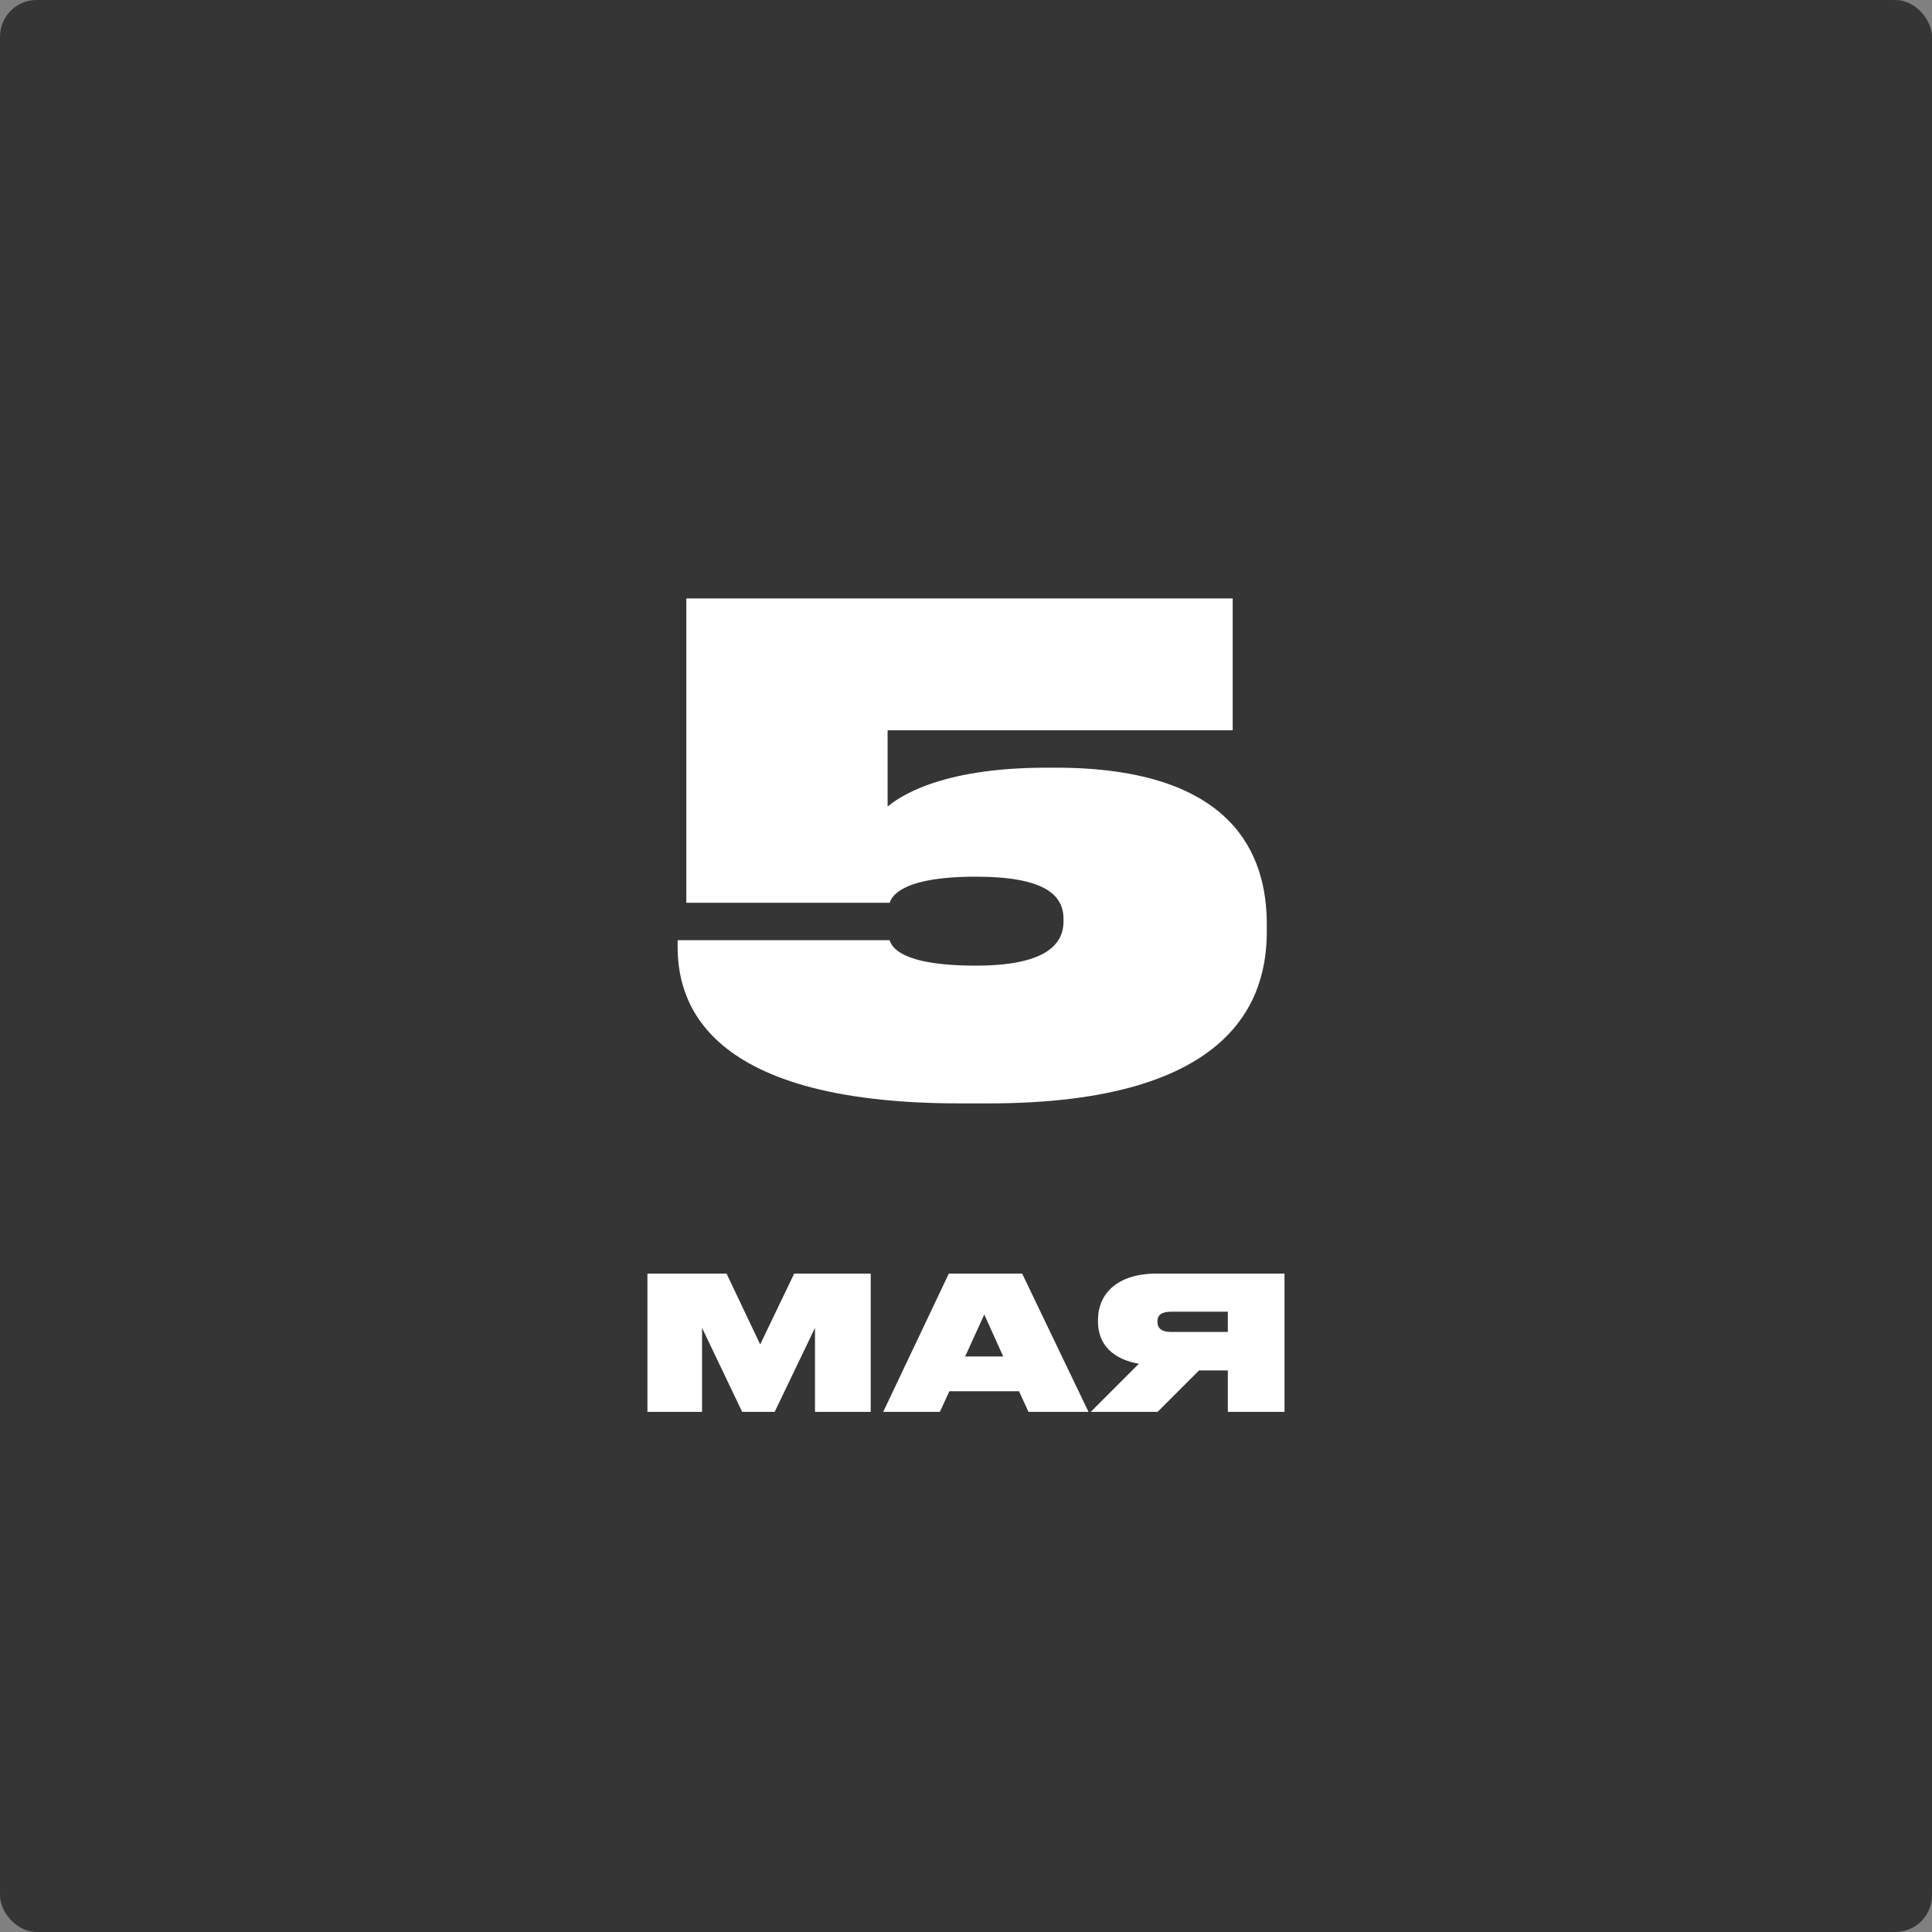
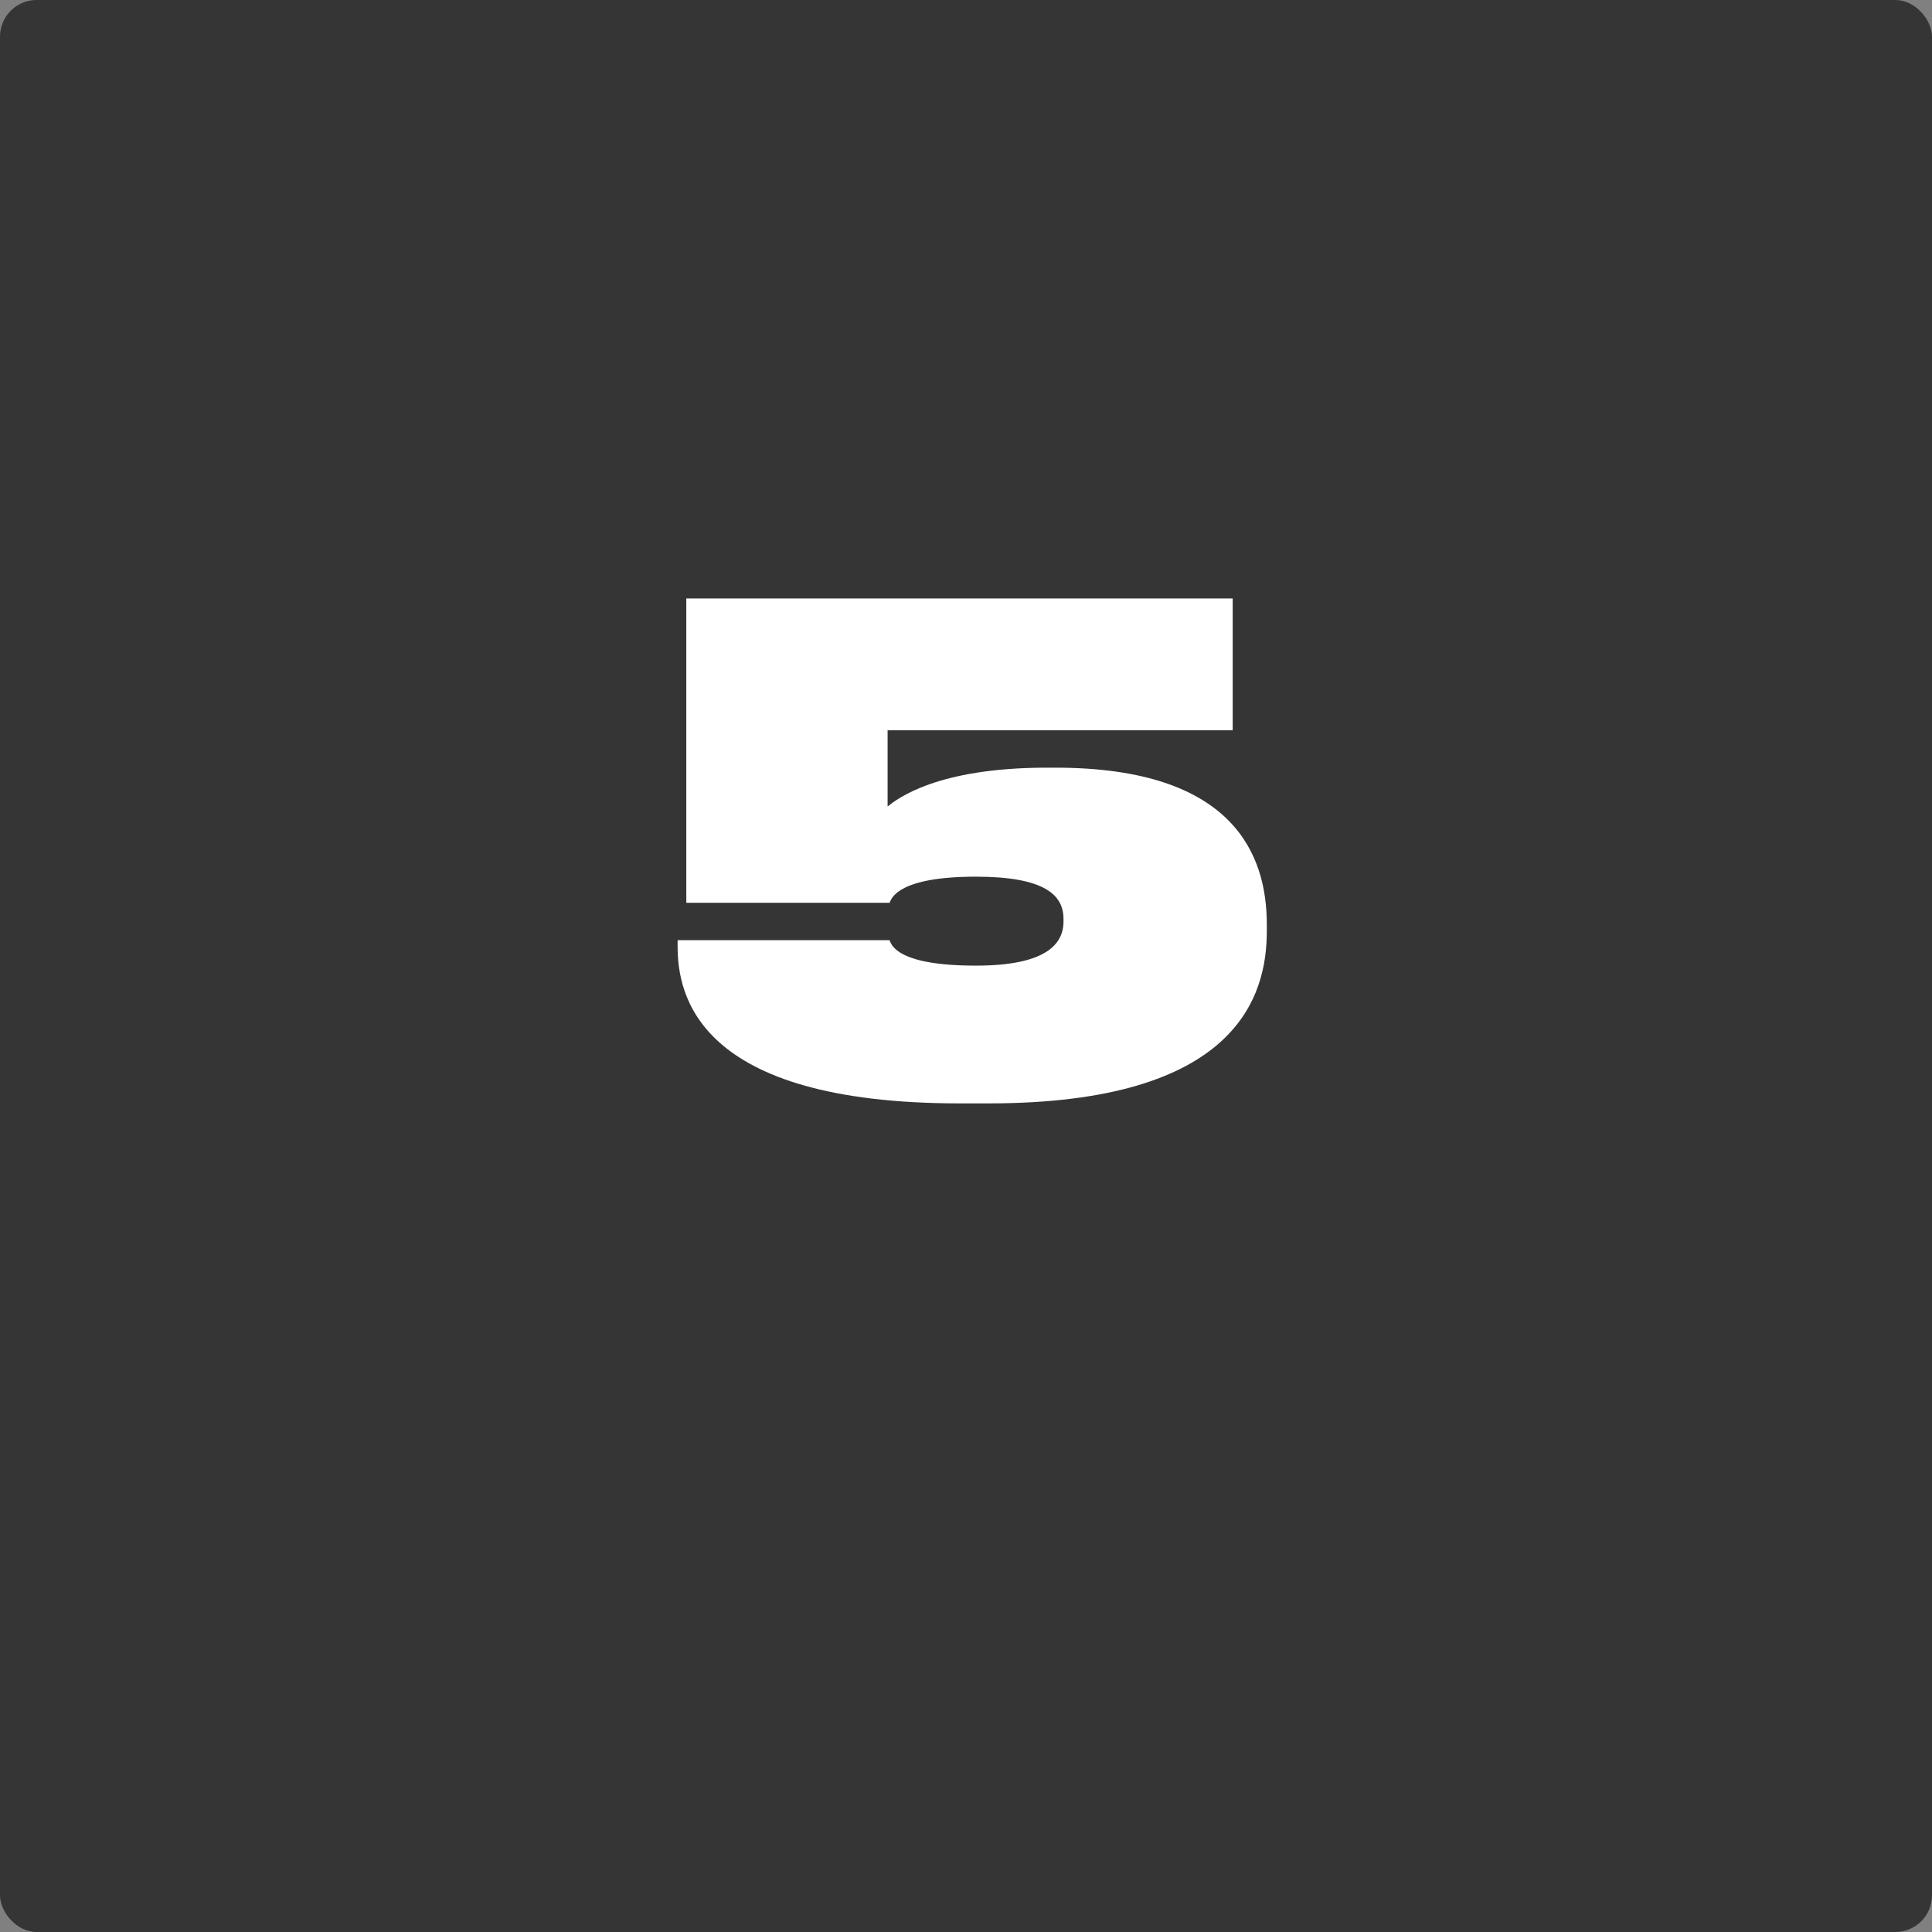
<svg xmlns="http://www.w3.org/2000/svg" width="104" height="104" viewBox="0 0 104 104" fill="none">
  <rect x="0" y="0" width="104" height="104" fill="#808080" stroke="none" />
  <g clip-path="url(#clip0_211_103)">
    <rect width="104" height="104" rx="1.972" fill="#353535" />
    <path d="M53.216 59.396H51.668C37.484 59.396 36.476 53.528 36.476 50.936V50.612H47.888C47.996 50.936 48.428 51.98 52.532 51.98C56.24 51.98 57.248 50.864 57.248 49.604V49.46C57.248 48.164 56.204 47.192 52.532 47.192C48.428 47.192 47.996 48.308 47.888 48.596H36.944V32.216H66.356V39.308H47.78V43.412C48.284 43.016 50.408 41.324 56.348 41.324H56.816C66.428 41.324 68.192 46.04 68.192 49.748V50.144C68.192 53.6 66.608 59.396 53.216 59.396Z" fill="white" />
-     <path d="M34.851 76V68.56H39.111L40.921 72.37L42.751 68.56H46.871V76H43.871V71.48L41.701 76H39.951L37.791 71.48V76H34.851ZM54.004 73.02L52.984 70.76L51.954 73.02H54.004ZM55.364 76L54.854 74.89H51.104L50.594 76H47.544L51.074 68.56H55.024L58.594 76H55.364ZM66.095 73.77H64.545L62.315 76H58.715L61.305 73.41C59.895 73.17 59.105 72.36 59.105 71.15V71.05C59.105 69.64 60.155 68.56 62.235 68.56H69.145V76H66.095V73.77ZM66.095 71.7V70.61H63.055C62.425 70.61 62.305 70.87 62.305 71.13V71.14C62.305 71.42 62.425 71.7 63.055 71.7H66.095Z" fill="white" />
  </g>
  <defs>
    <clipPath id="clip0_211_103">
      <rect width="104" height="104" rx="1.972" fill="white" />
    </clipPath>
  </defs>
</svg>